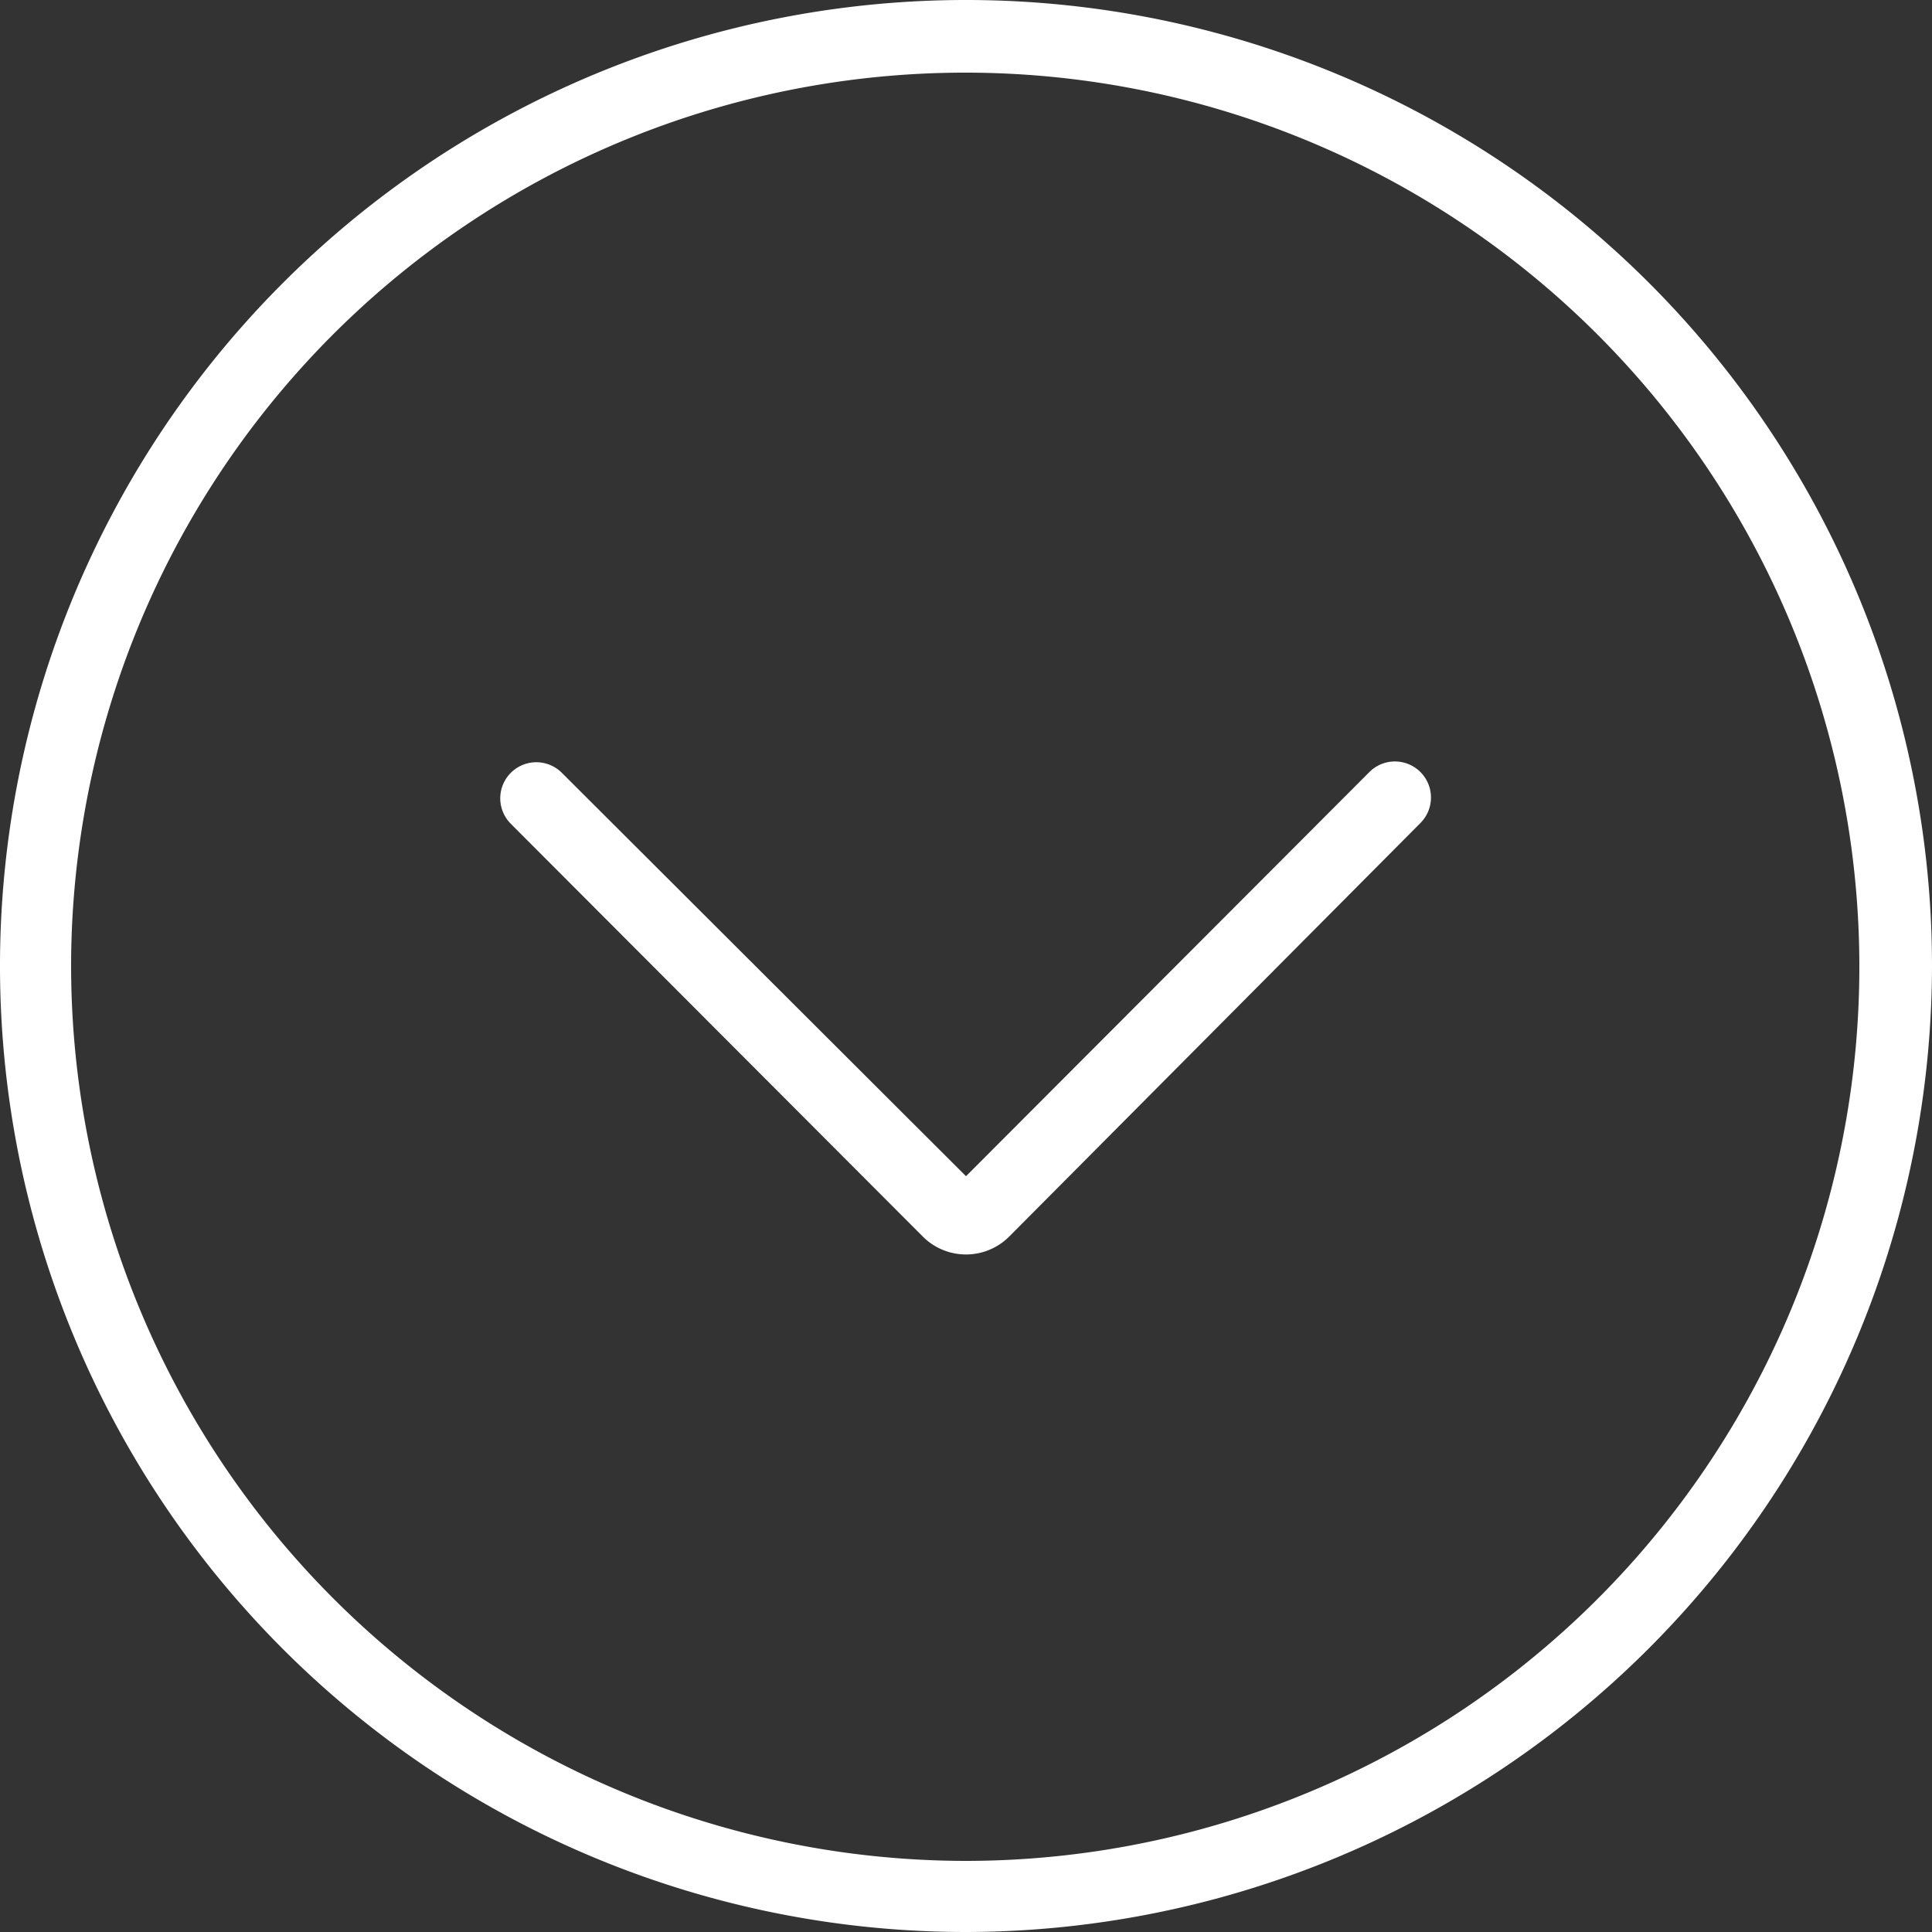
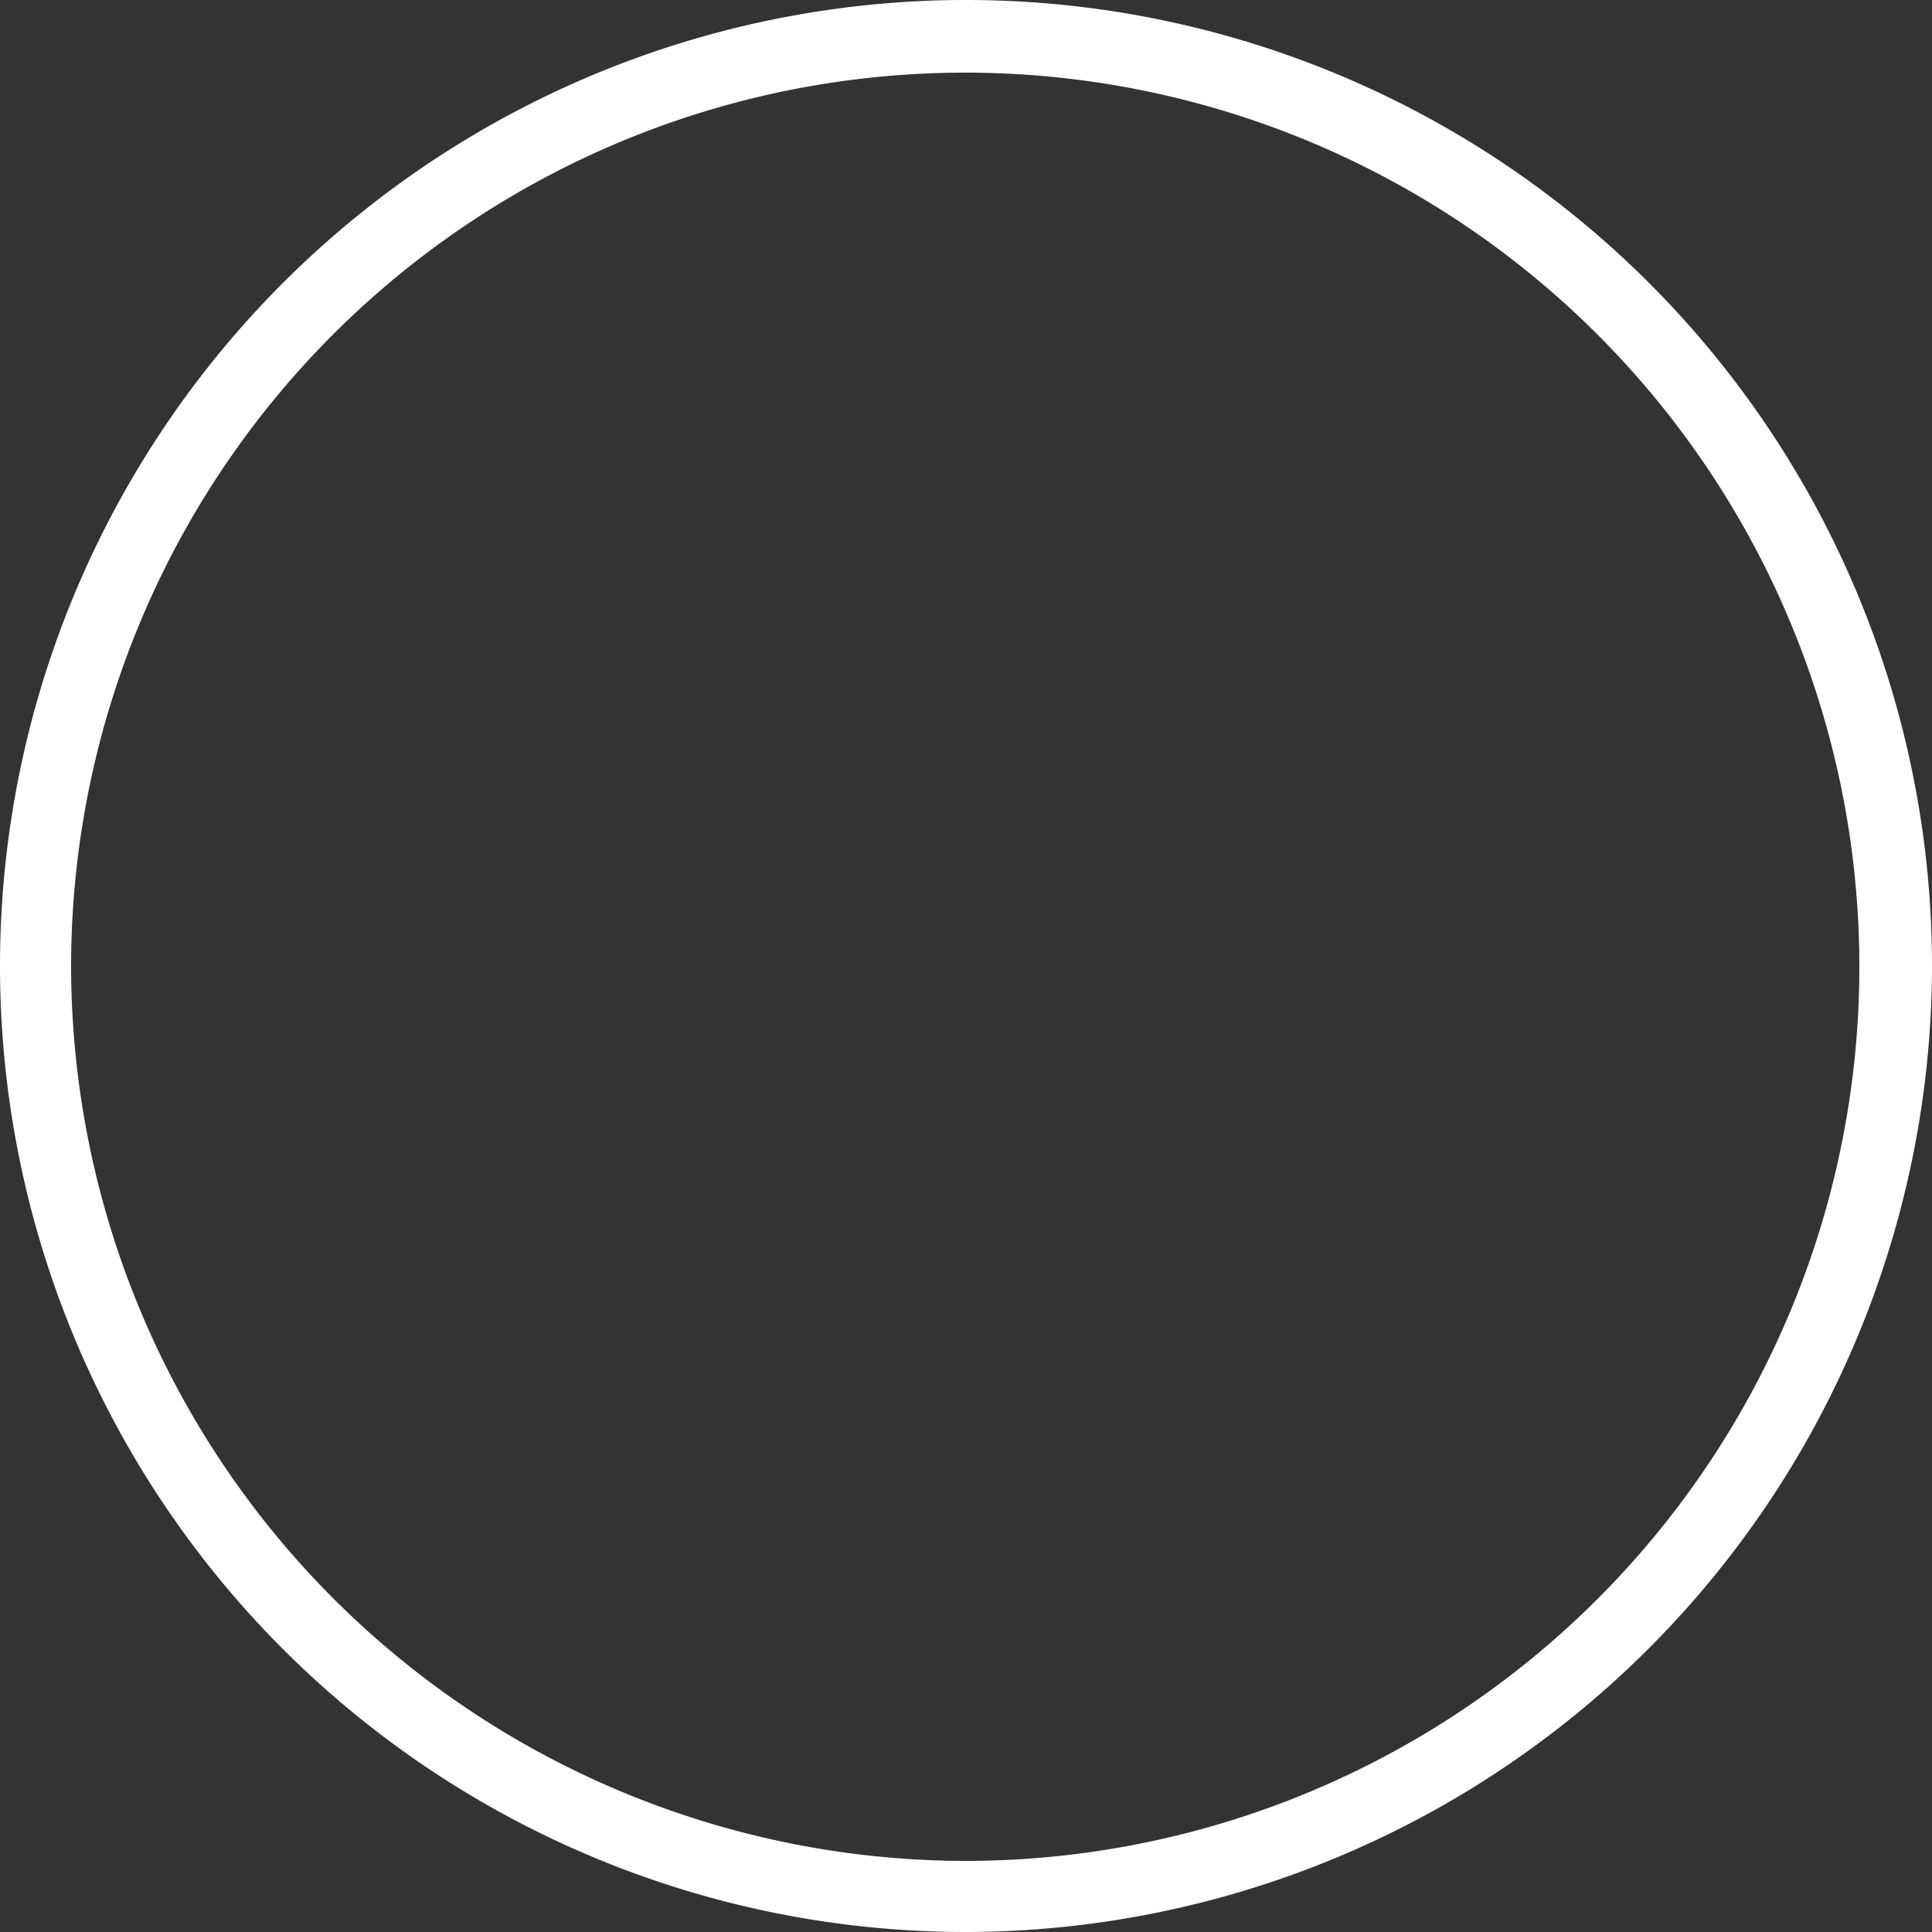
<svg xmlns="http://www.w3.org/2000/svg" viewBox="0 0 25 25">
  <rect x="0" y="0" width="25" height="25" fill="#333333" stroke="none" />
  <defs>
    <style>.cls-1{fill:#fff;}</style>
  </defs>
  <title>arrow-down</title>
  <g id="圖層_2" data-name="圖層 2">
    <g id="圖層_2-2" data-name="圖層 2">
      <path class="cls-1" d="M25,12.5A12.5,12.5,0,1,0,12.5,25,12.52,12.52,0,0,0,25,12.5ZM.92,12.5A11.57,11.57,0,1,1,12.5,24.08,11.59,11.59,0,0,1,.92,12.5Zm0,0" />
-       <path class="cls-1" d="M18.38,10.65a.46.46,0,0,0-.66-.66L12.5,15.22,7.27,10a.46.46,0,0,0-.66.66L11.94,16a.79.79,0,0,0,1.12,0Zm0,0" />
    </g>
  </g>
</svg>